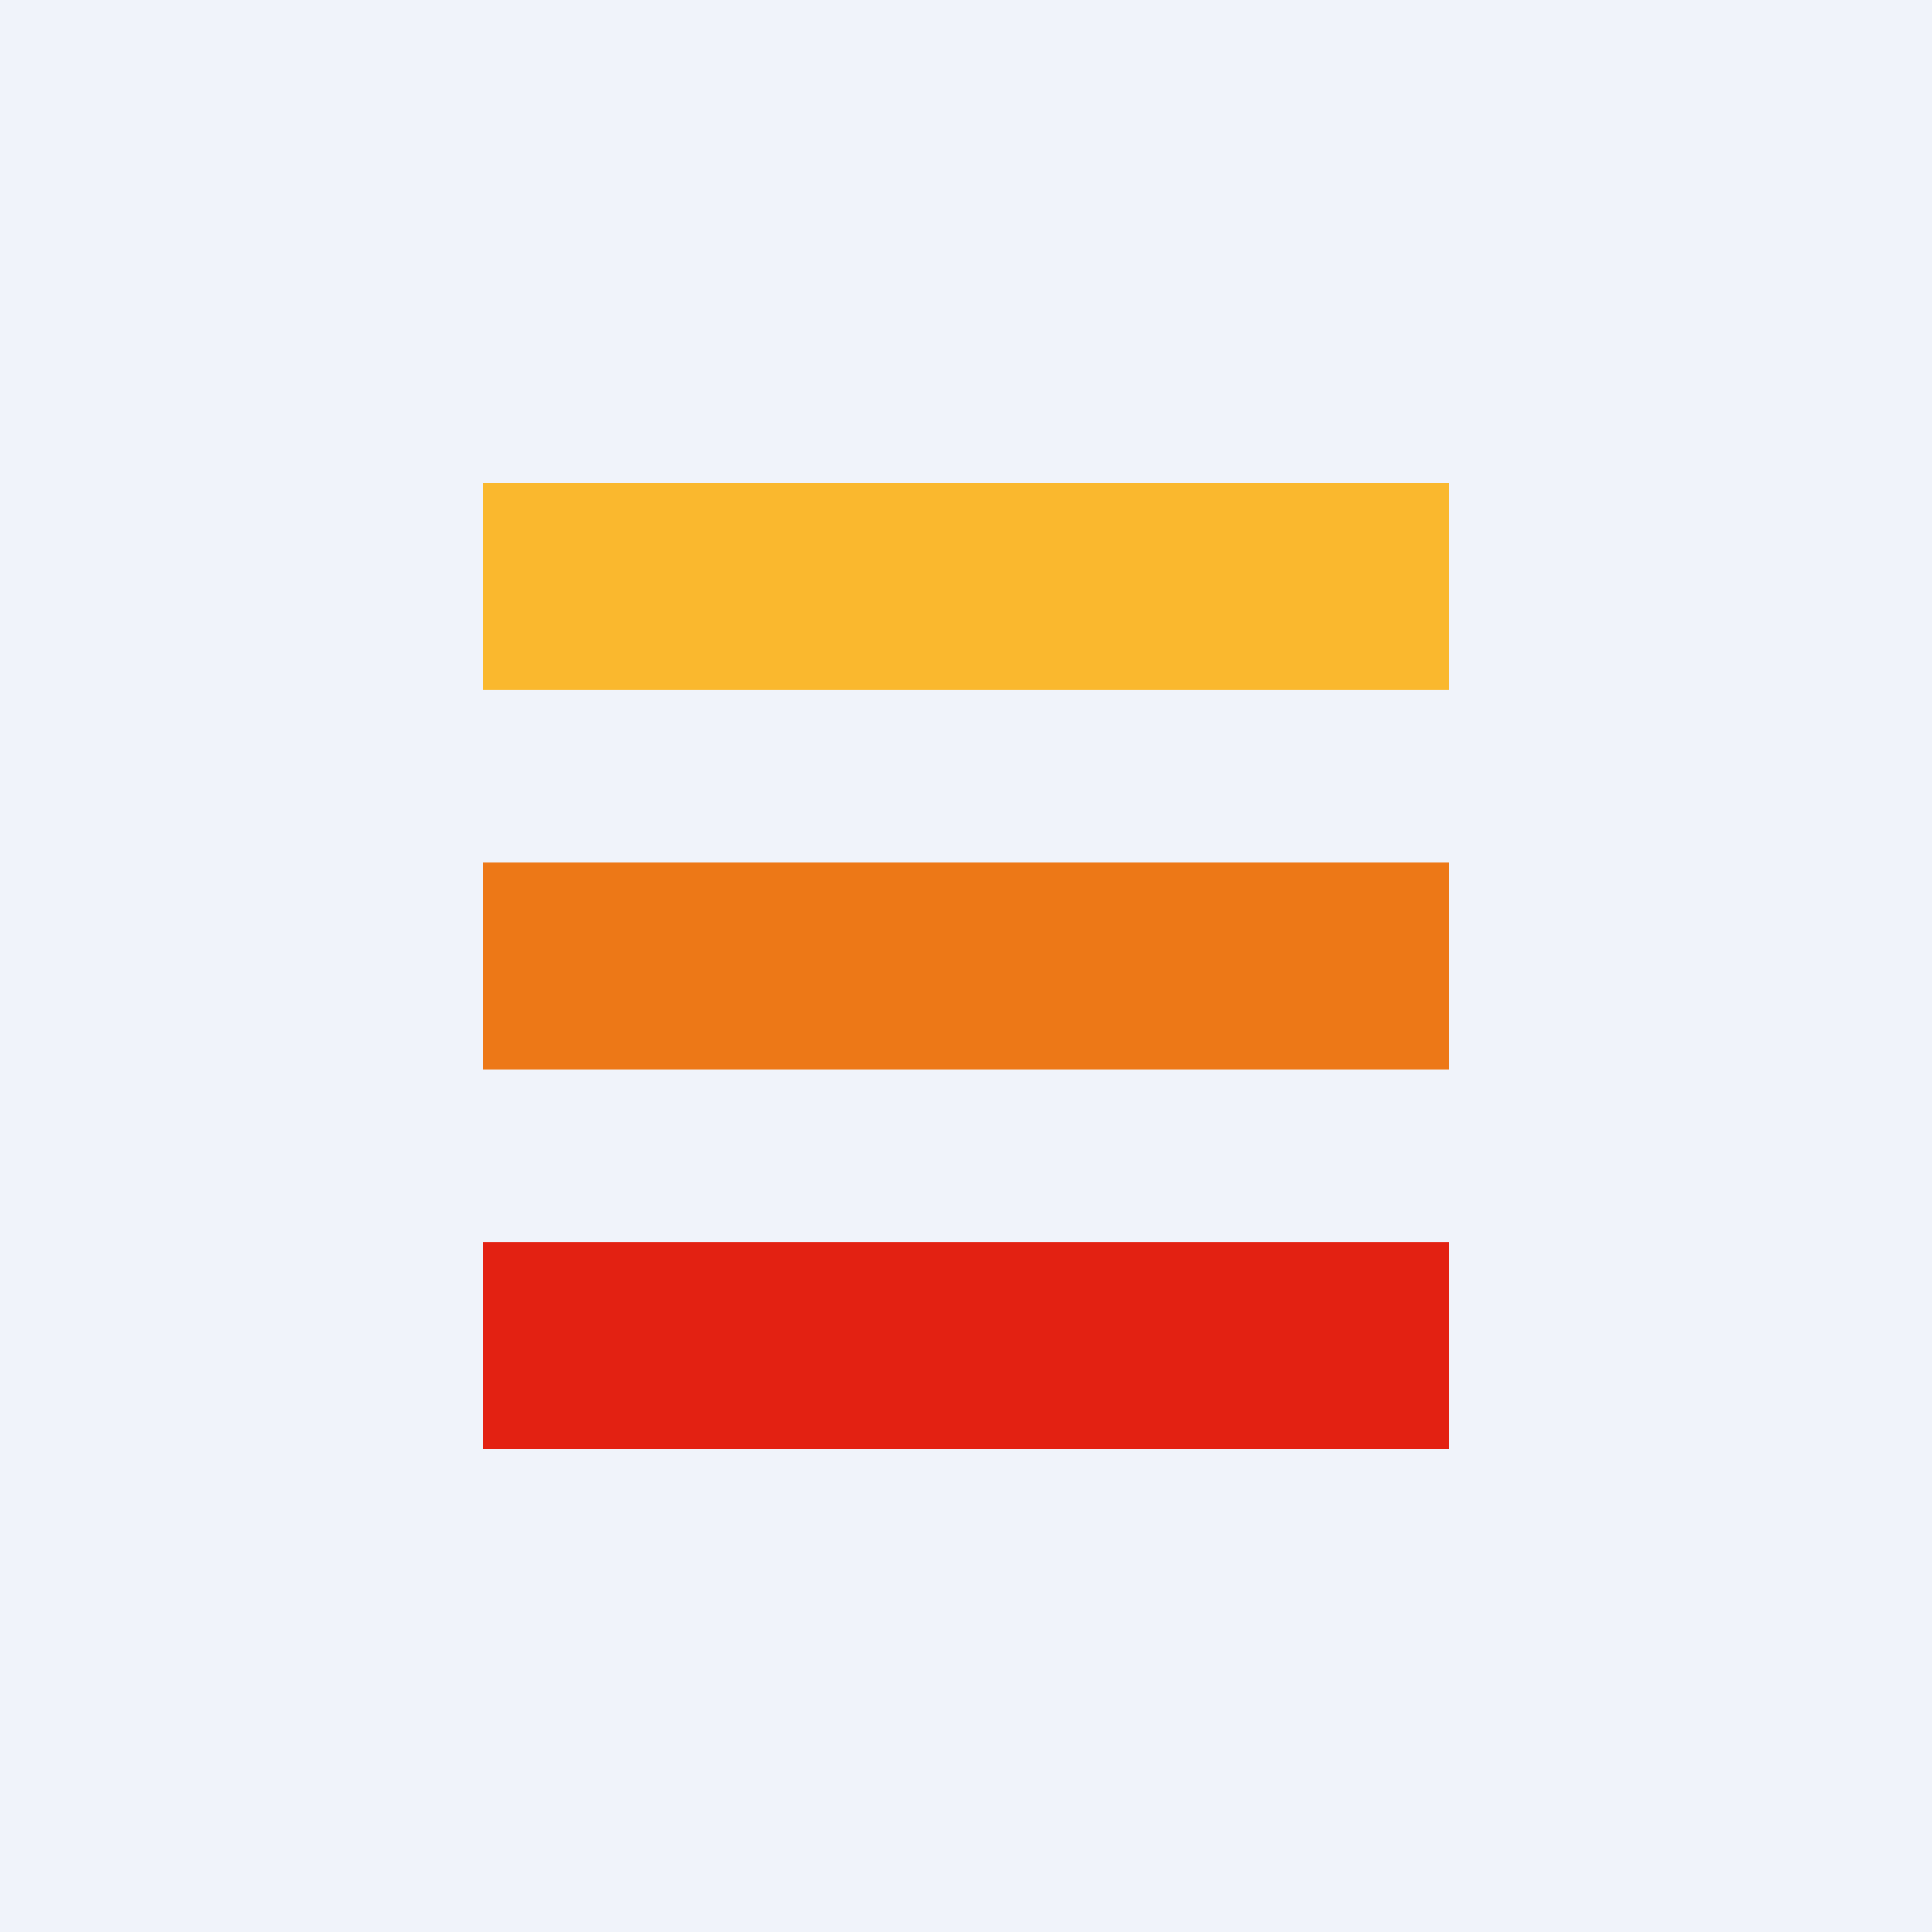
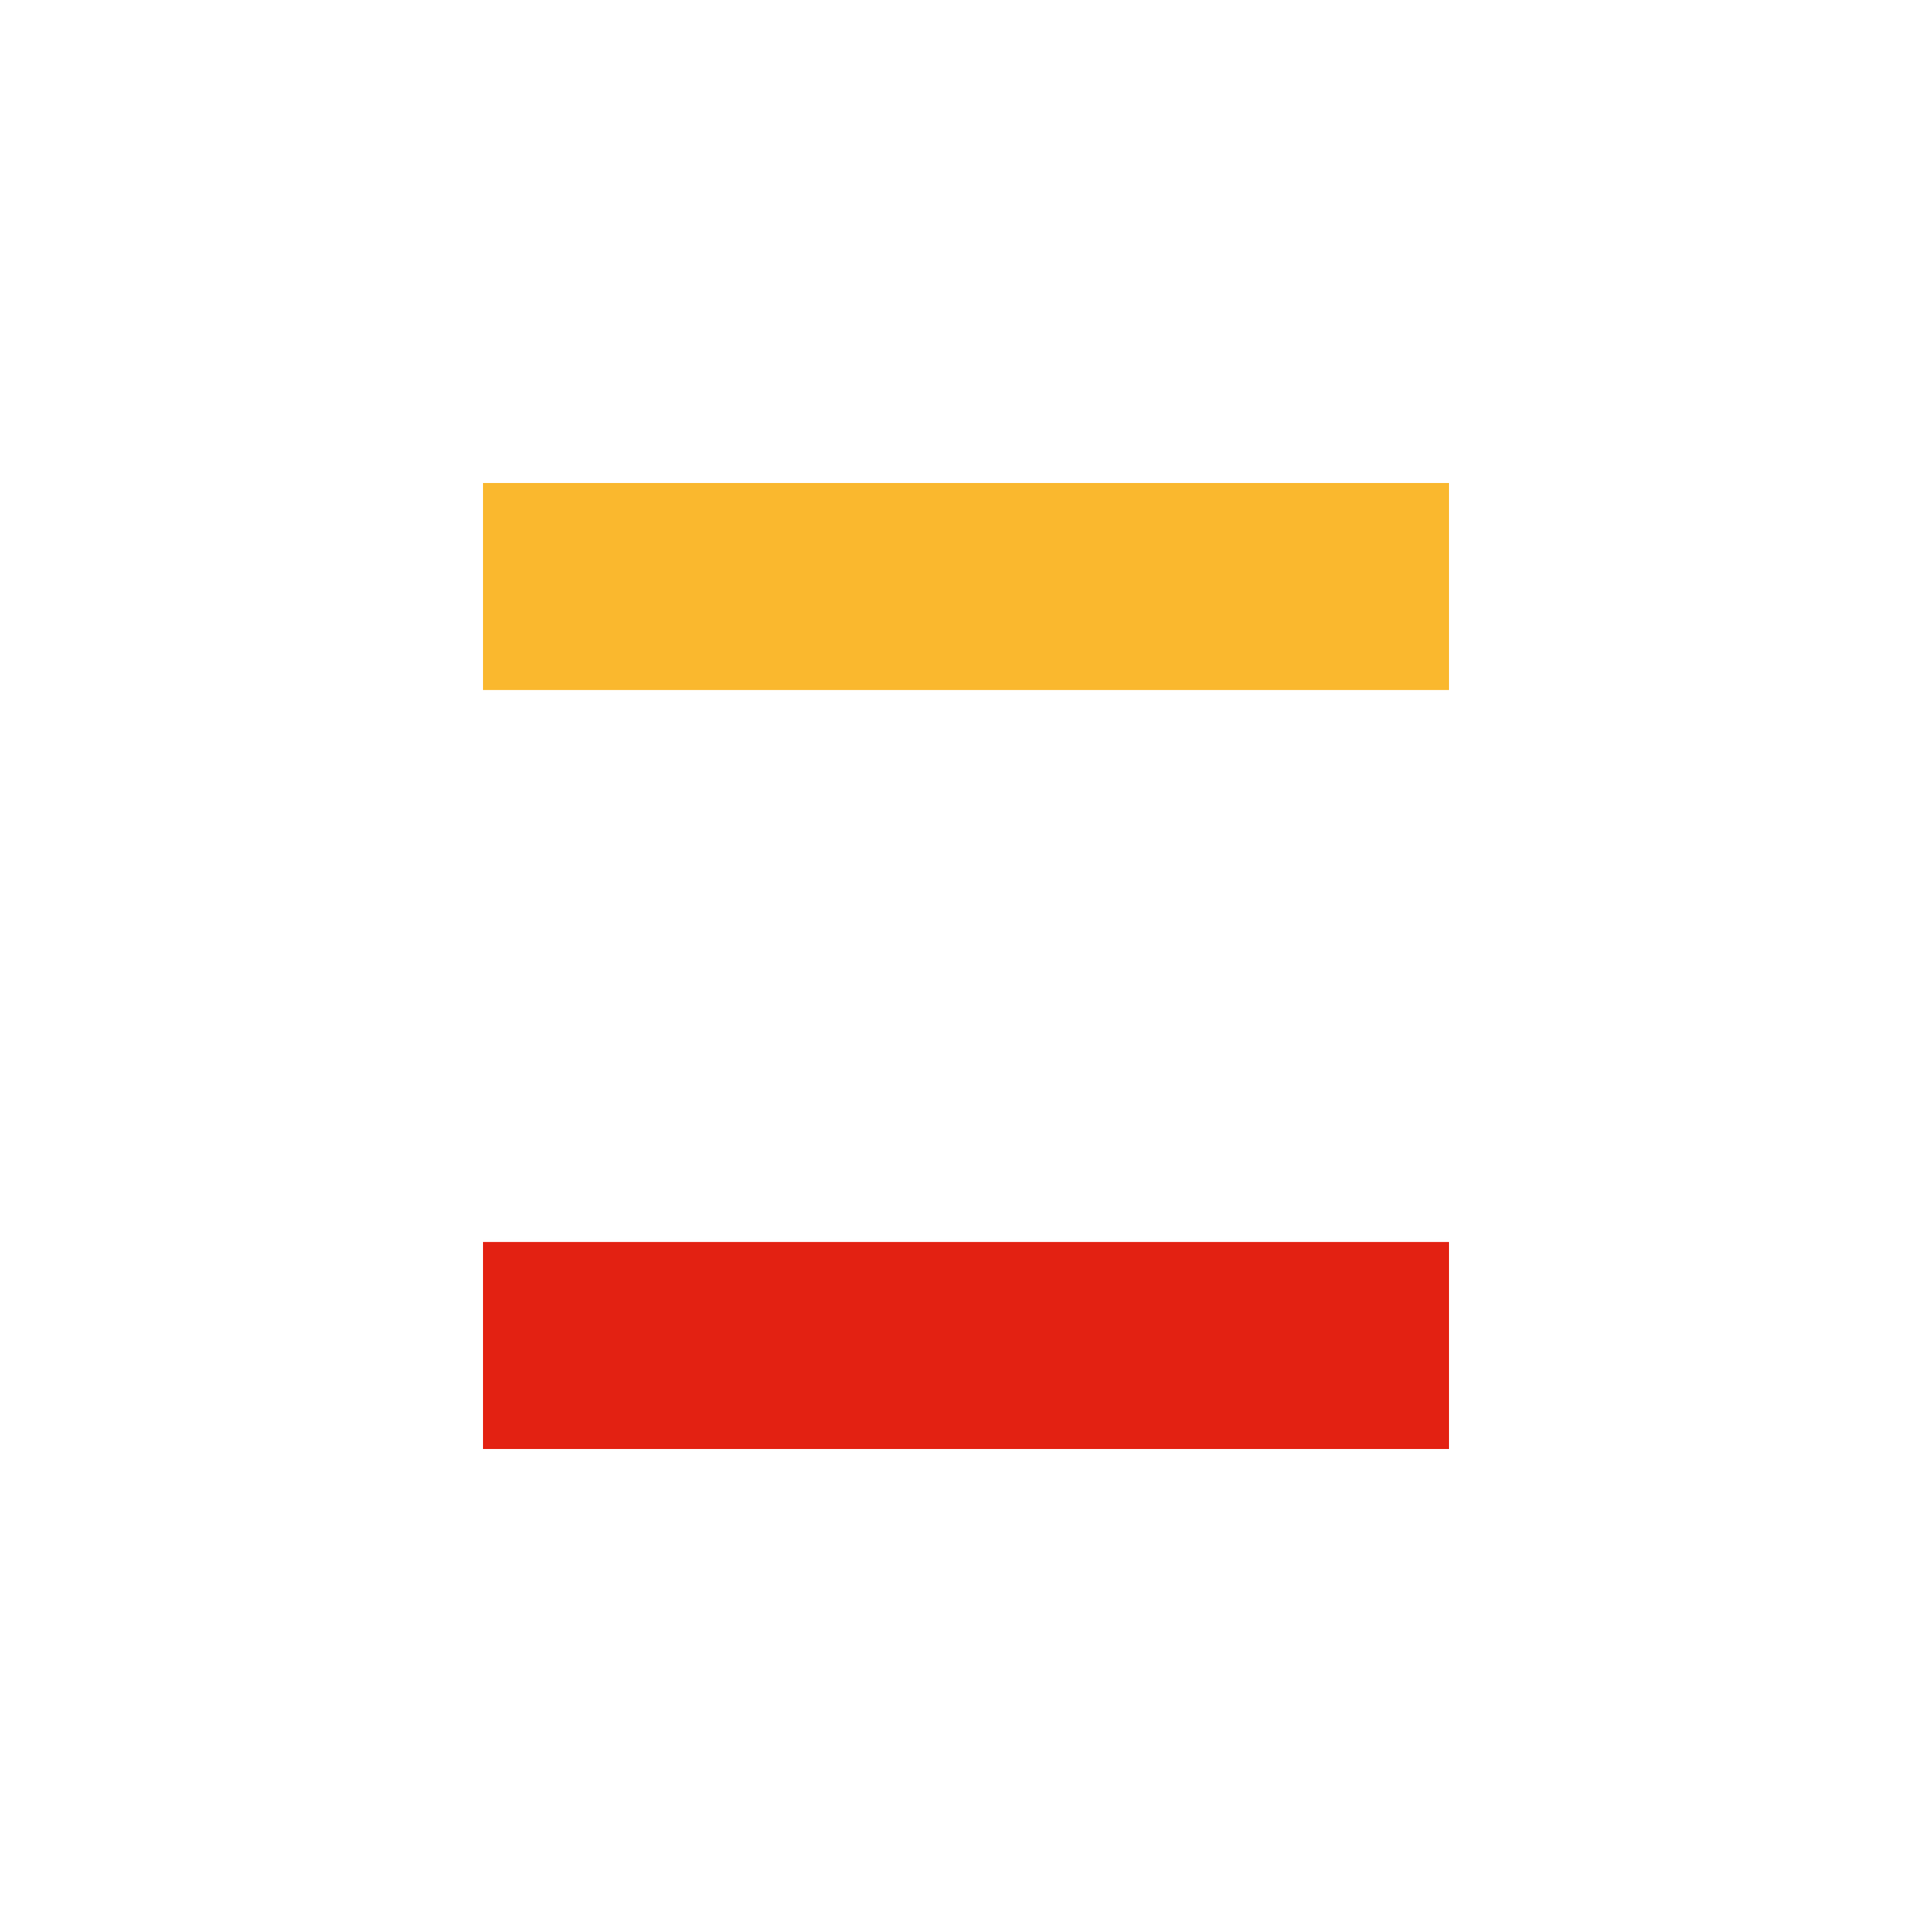
<svg xmlns="http://www.w3.org/2000/svg" width="56" height="56" viewBox="0 0 56 56">
-   <path fill="#F0F3FA" d="M0 0h56v56H0z" />
  <path d="M42 14H14v6h28v-6Z" fill="#FAB82E" />
-   <path d="M42 25H14v6h28v-6Z" fill="#ED7817" />
  <path d="M42 36H14v6h28v-6Z" fill="#E32112" />
</svg>